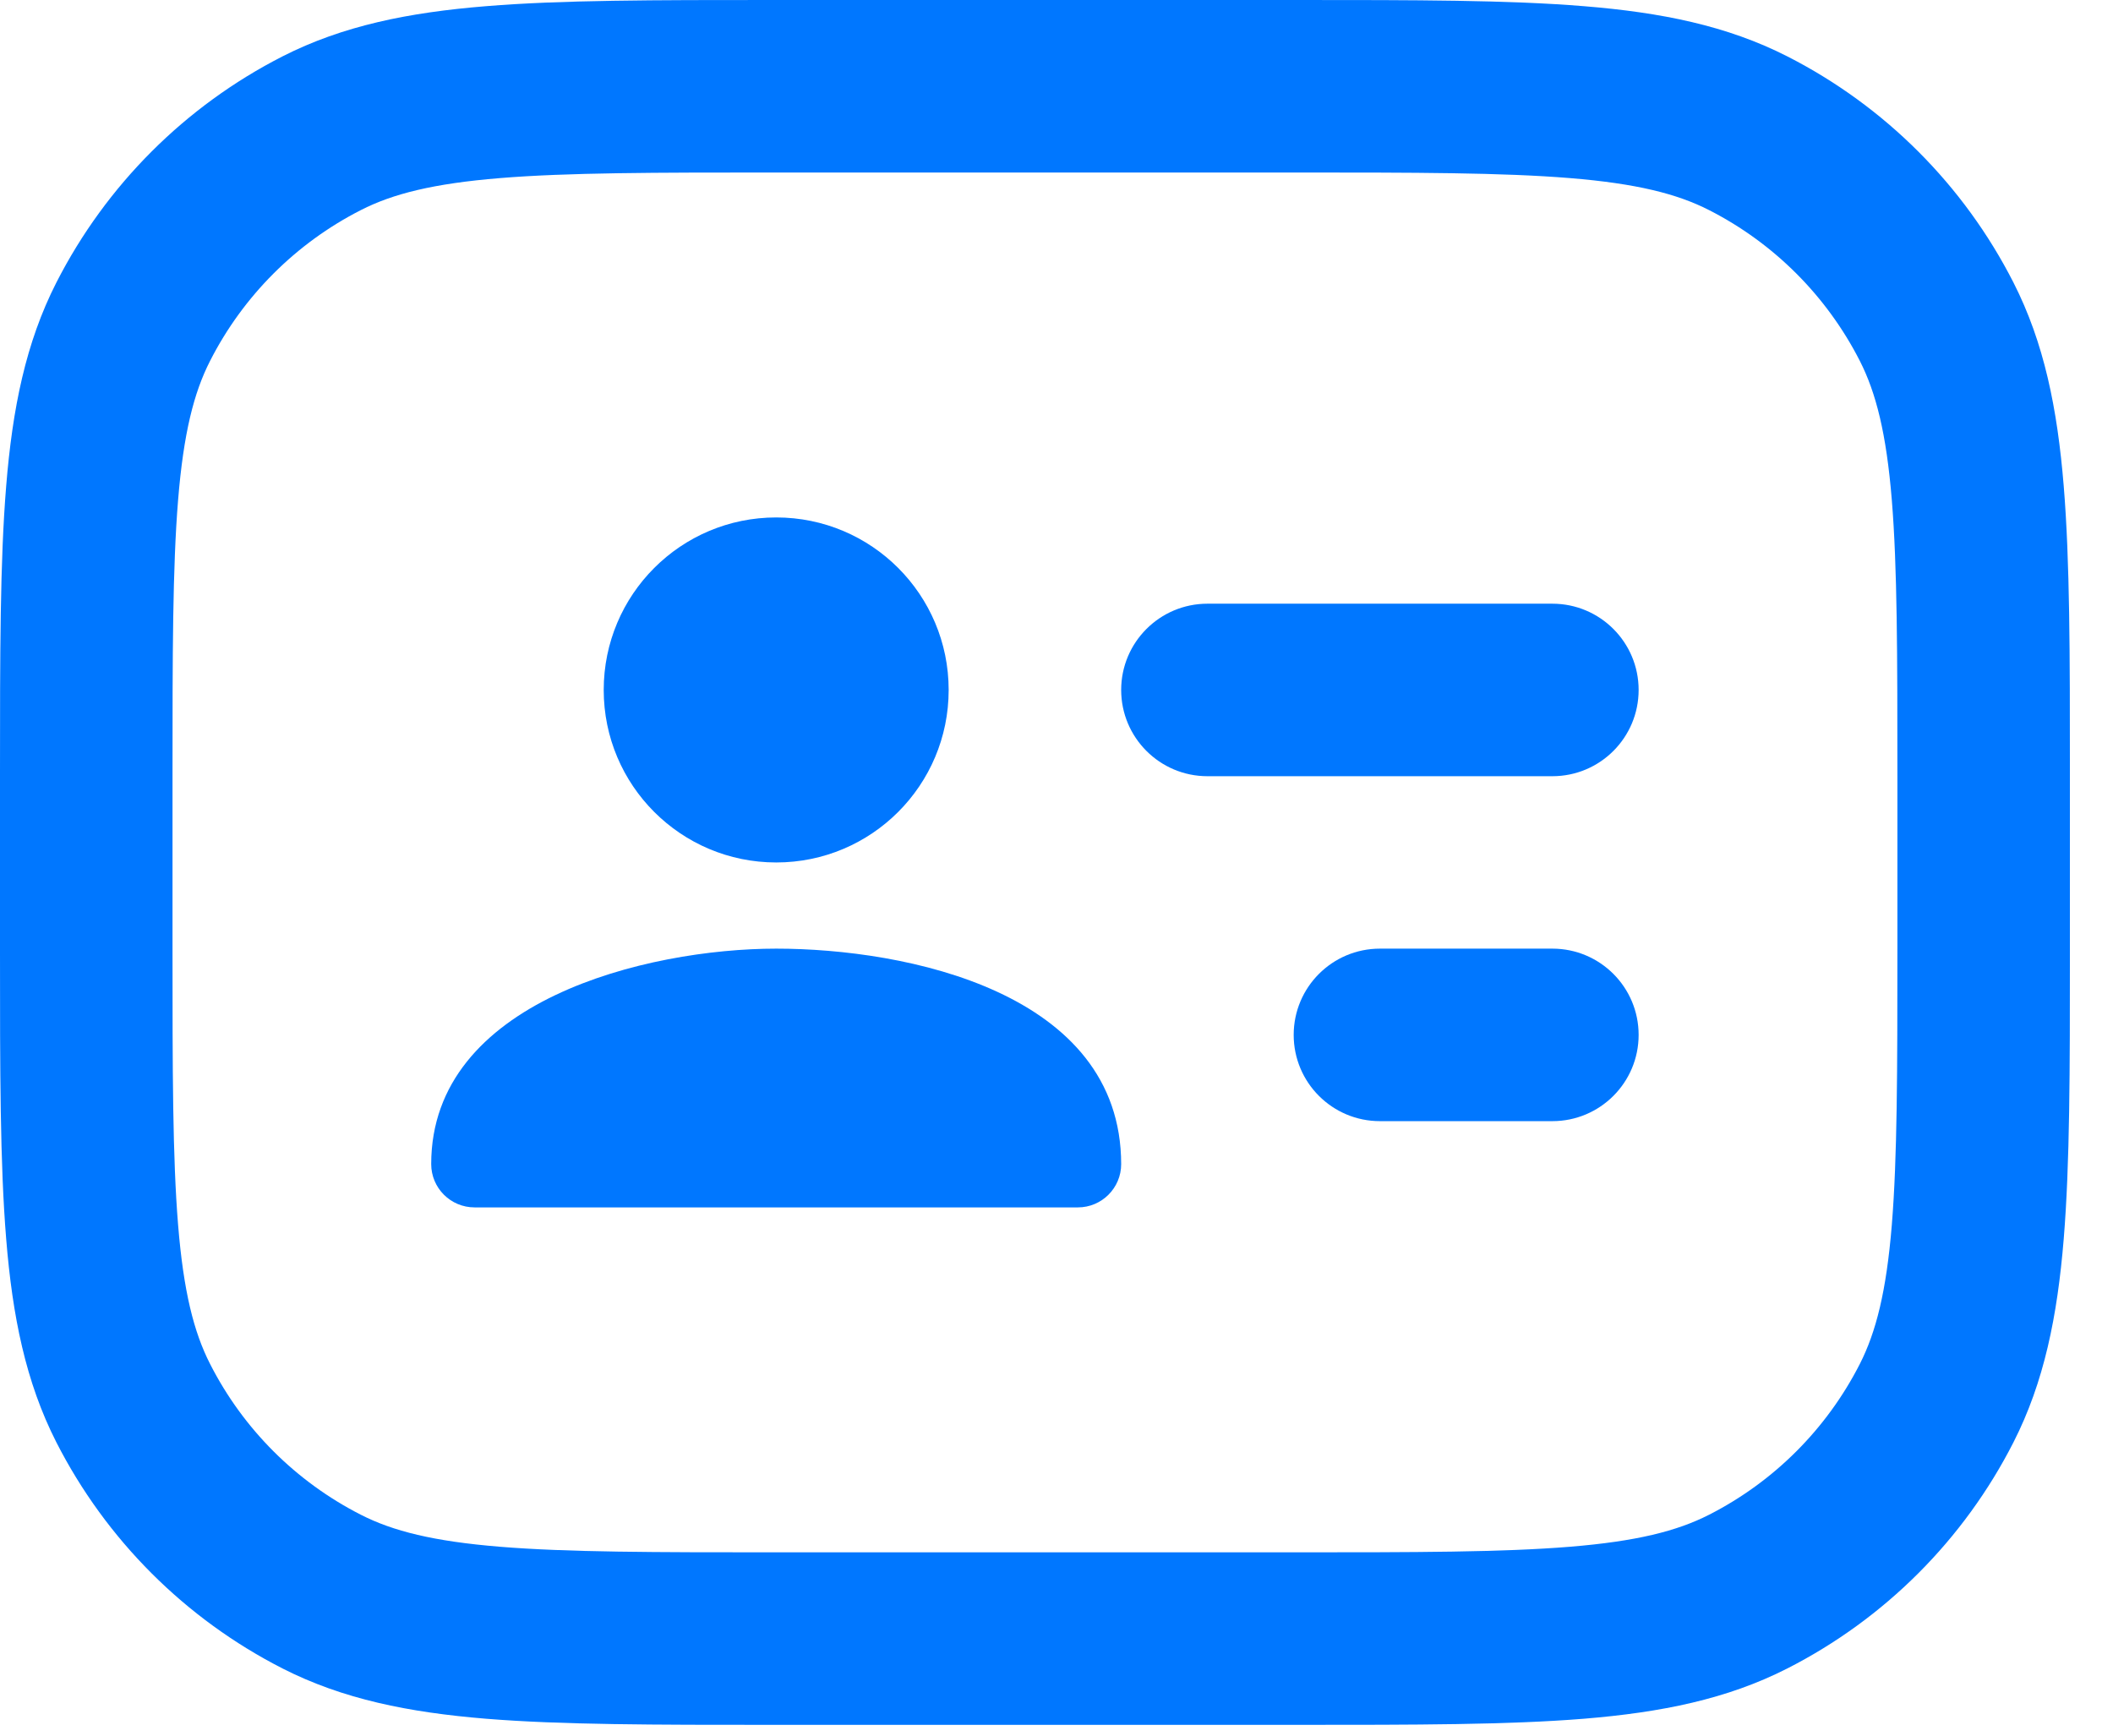
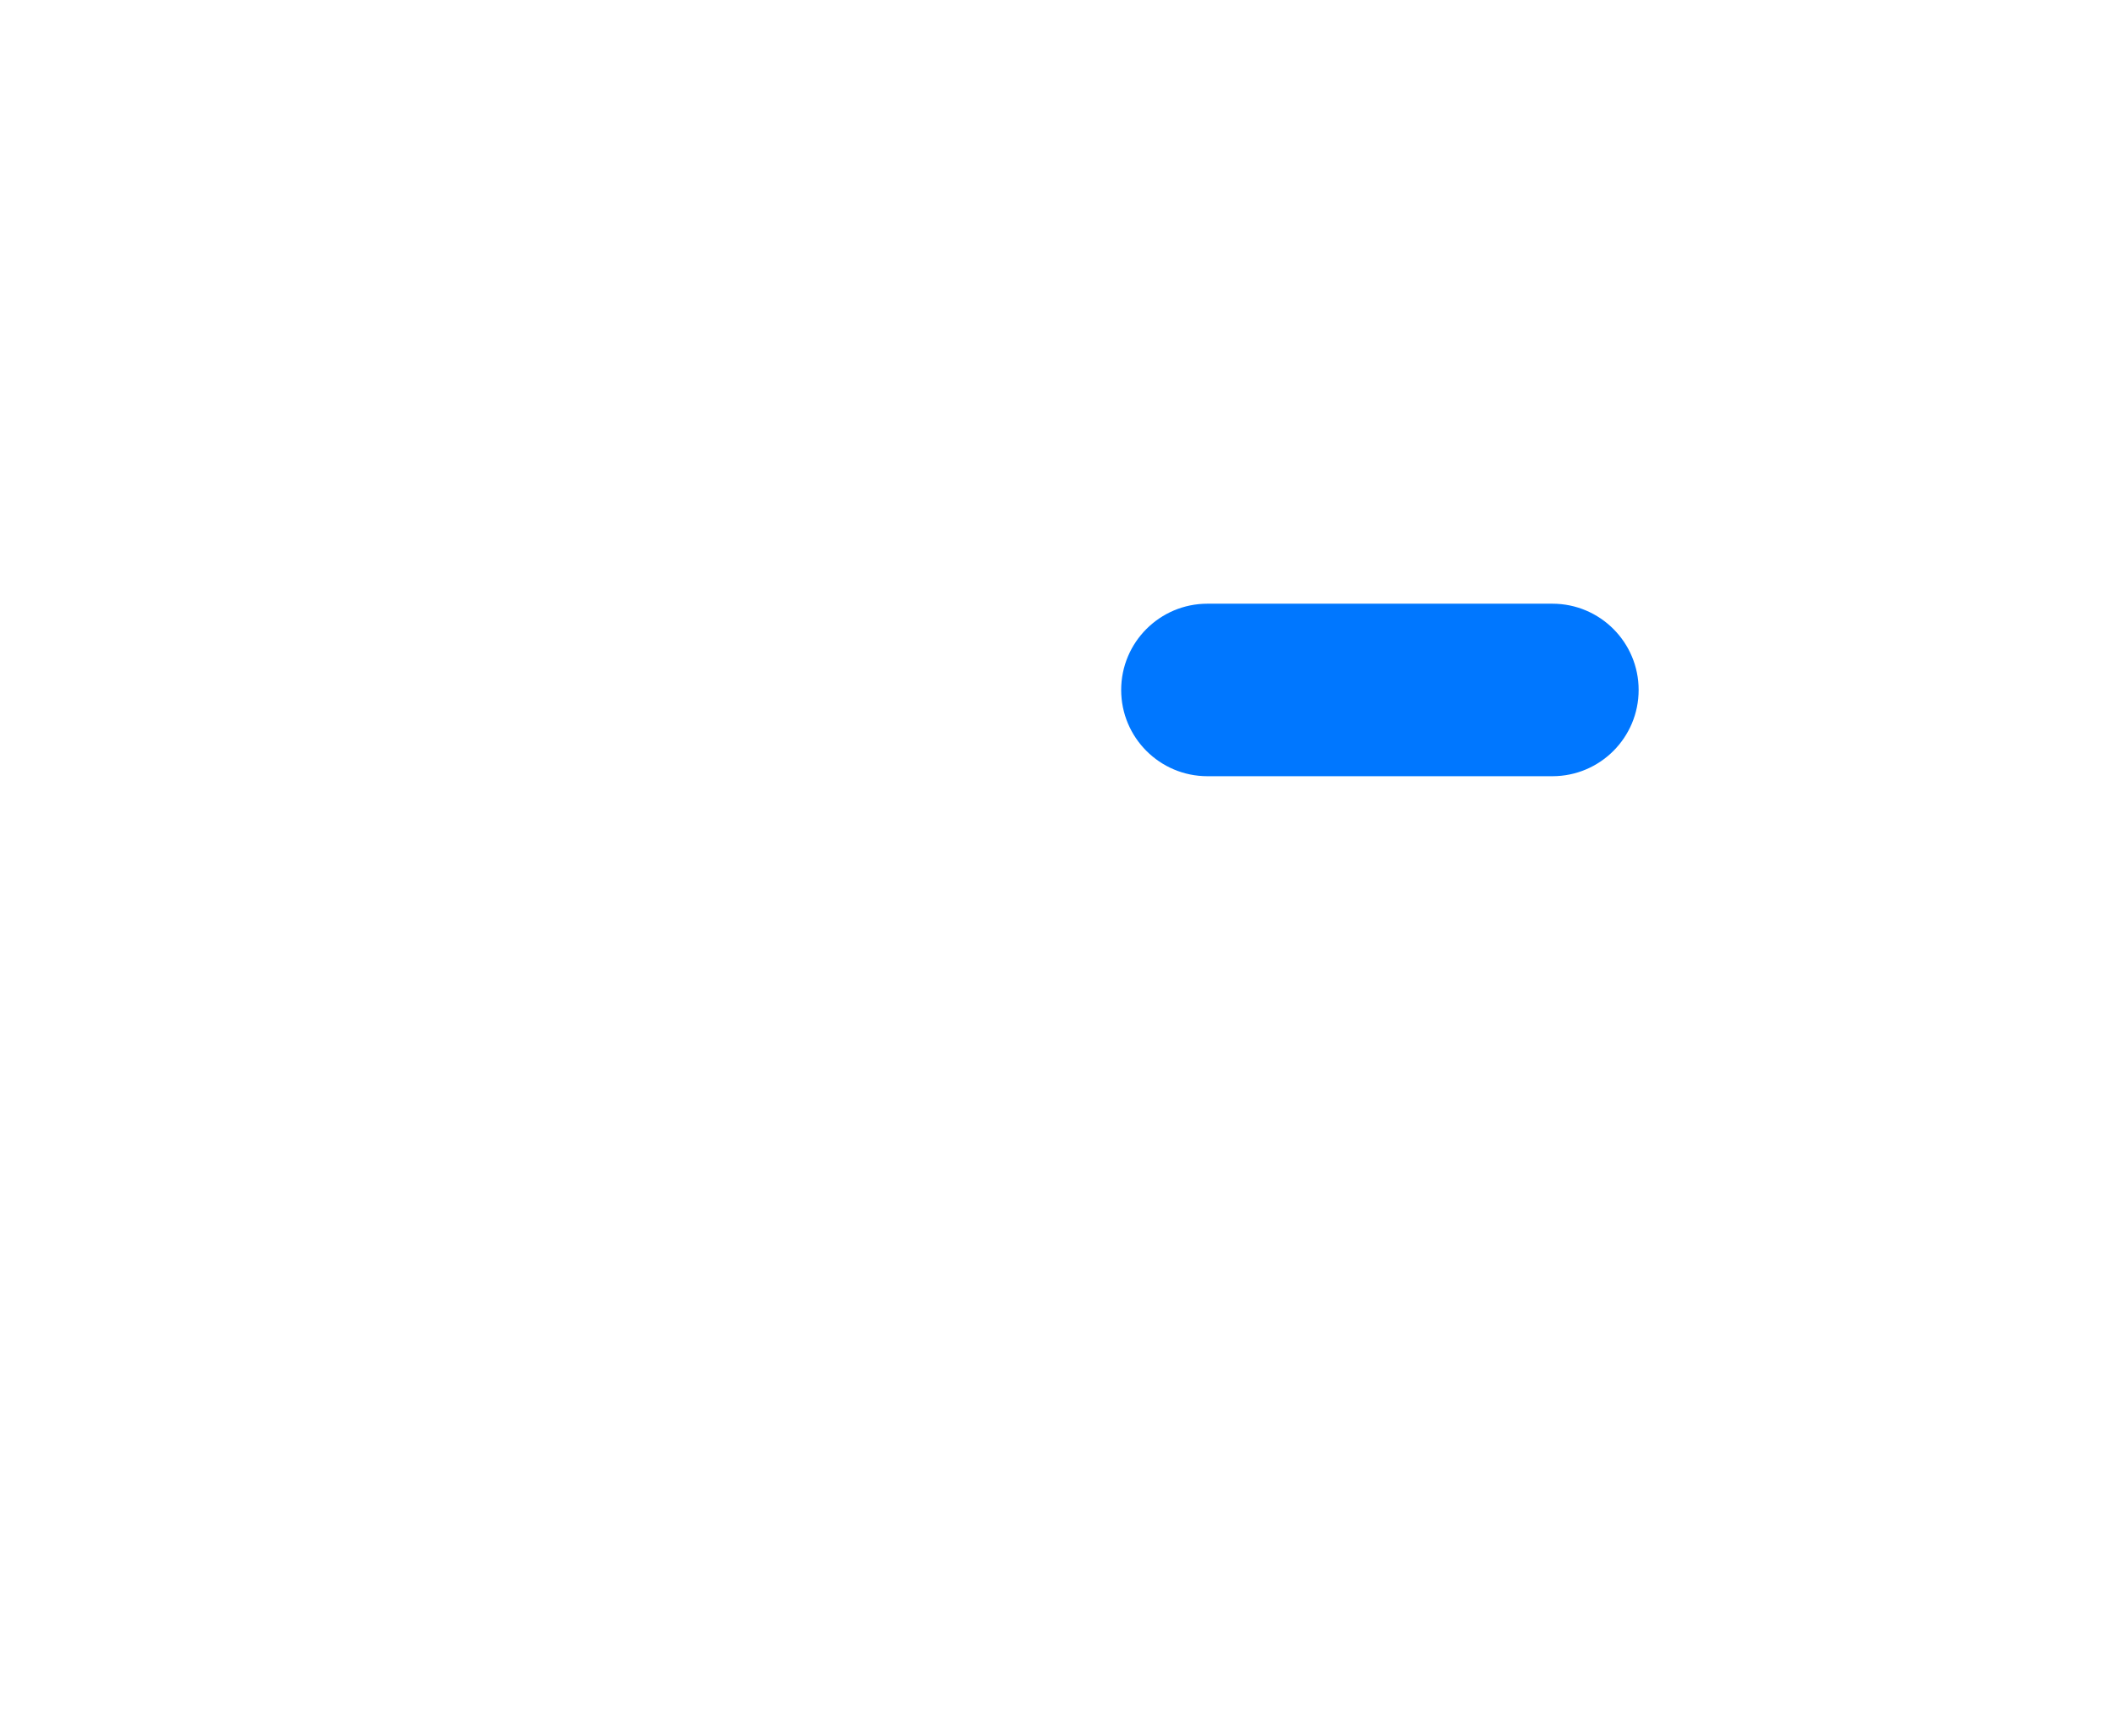
<svg xmlns="http://www.w3.org/2000/svg" fill="none" height="100%" overflow="visible" preserveAspectRatio="none" style="display: block;" viewBox="0 0 28 23" width="100%">
  <g id=" Icon Color">
    <path d="M16 8C15.369 8 14.857 8.512 14.857 9.143C14.857 9.774 15.369 10.286 16 10.286H20.571C21.203 10.286 21.714 9.774 21.714 9.143C21.714 8.512 21.203 8 20.571 8H16Z" fill="#0077FF" />
-     <path d="M17.143 13.714C17.143 13.083 17.654 12.571 18.286 12.571H20.571C21.203 12.571 21.714 13.083 21.714 13.714C21.714 14.345 21.203 14.857 20.571 14.857H18.286C17.654 14.857 17.143 14.345 17.143 13.714Z" fill="#0077FF" />
-     <path d="M10.286 6.857C11.549 6.857 12.571 7.88 12.571 9.143C12.571 10.406 11.549 11.429 10.286 11.429C9.023 11.429 8 10.406 8 9.143C8 7.88 9.023 6.857 10.286 6.857Z" fill="#0077FF" />
-     <path d="M6.289 16C5.971 16 5.714 15.743 5.714 15.426C5.714 13.264 8.571 12.571 10.286 12.571C12 12.571 14.857 13.143 14.857 15.429V15.426C14.857 15.743 14.6 16 14.283 16H6.289Z" fill="#0077FF" />
-     <path clip-rule="evenodd" d="M10.236 1.9241e-07C8.678 -8.93562e-06 7.439 -1.62891e-05 6.44 0.082C5.416 0.165 4.543 0.34 3.744 0.747C2.454 1.405 1.405 2.454 0.747 3.744C0.34 4.543 0.165 5.416 0.082 6.44C-1.62891e-05 7.439 -8.93561e-06 8.678 1.9241e-07 10.236V12.621C-8.93561e-06 14.179 -1.62891e-05 15.418 0.082 16.418C0.165 17.441 0.34 18.314 0.747 19.113C1.405 20.403 2.454 21.452 3.744 22.11C4.543 22.517 5.416 22.692 6.44 22.776C7.439 22.857 8.678 22.857 10.236 22.857H17.193C18.751 22.857 19.99 22.857 20.989 22.776C22.013 22.692 22.885 22.517 23.684 22.11C24.975 21.452 26.024 20.403 26.681 19.113C27.088 18.314 27.263 17.441 27.347 16.418C27.429 15.418 27.429 14.179 27.429 12.622V10.236C27.429 8.678 27.429 7.439 27.347 6.44C27.263 5.416 27.088 4.543 26.681 3.744C26.024 2.454 24.975 1.405 23.684 0.747C22.885 0.34 22.013 0.165 20.989 0.082C19.989 -1.62891e-05 18.751 -8.93562e-06 17.193 1.9241e-07H10.236ZM4.782 2.784C5.205 2.568 5.743 2.432 6.626 2.36C7.521 2.287 8.667 2.286 10.286 2.286H17.143C18.762 2.286 19.907 2.287 20.803 2.36C21.685 2.432 22.224 2.568 22.647 2.784C23.507 3.222 24.206 3.922 24.645 4.782C24.86 5.205 24.997 5.743 25.069 6.626C25.142 7.521 25.143 8.667 25.143 10.286V12.571C25.143 14.19 25.142 15.336 25.069 16.232C24.997 17.114 24.86 17.652 24.645 18.075C24.206 18.936 23.507 19.635 22.647 20.073C22.224 20.289 21.685 20.425 20.803 20.497C19.907 20.57 18.762 20.571 17.143 20.571H10.286C8.667 20.571 7.521 20.57 6.626 20.497C5.743 20.425 5.205 20.289 4.782 20.073C3.922 19.635 3.222 18.936 2.784 18.075C2.568 17.652 2.432 17.114 2.36 16.232C2.287 15.336 2.286 14.19 2.286 12.571V10.286C2.286 8.667 2.287 7.521 2.36 6.626C2.432 5.743 2.568 5.205 2.784 4.782C3.222 3.922 3.922 3.222 4.782 2.784Z" fill="#0077FF" fill-rule="evenodd" />
  </g>
</svg>